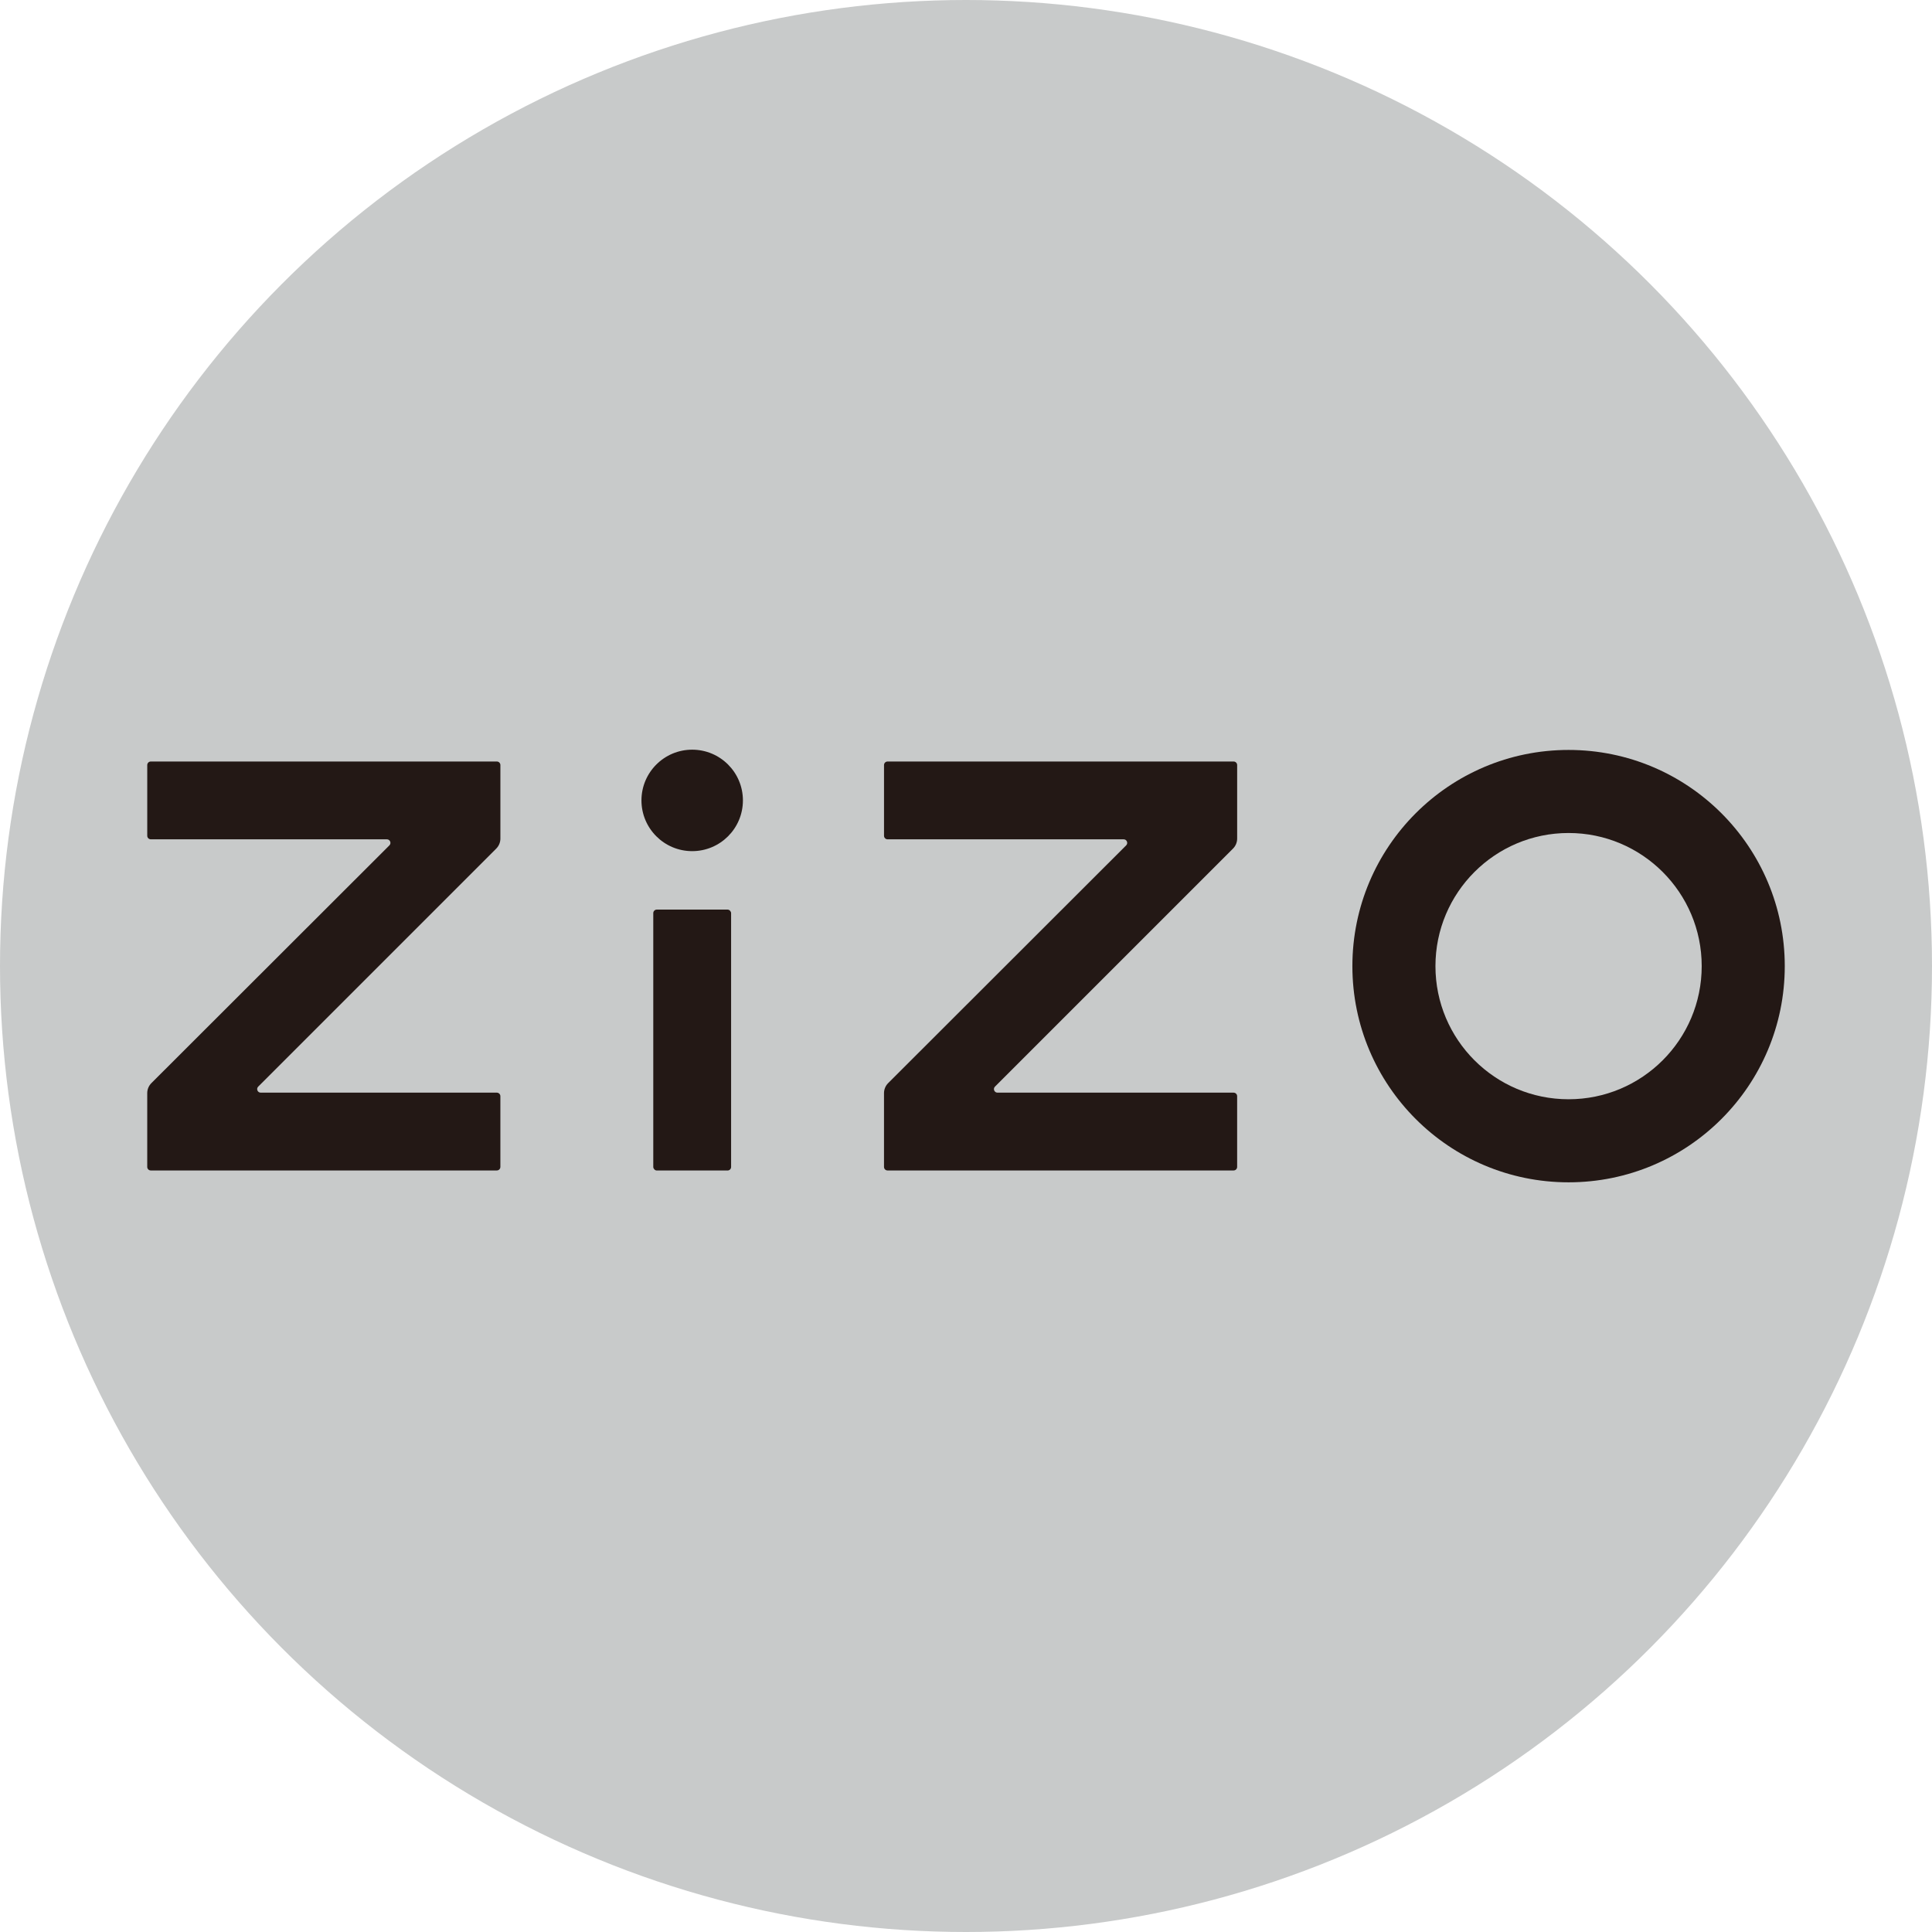
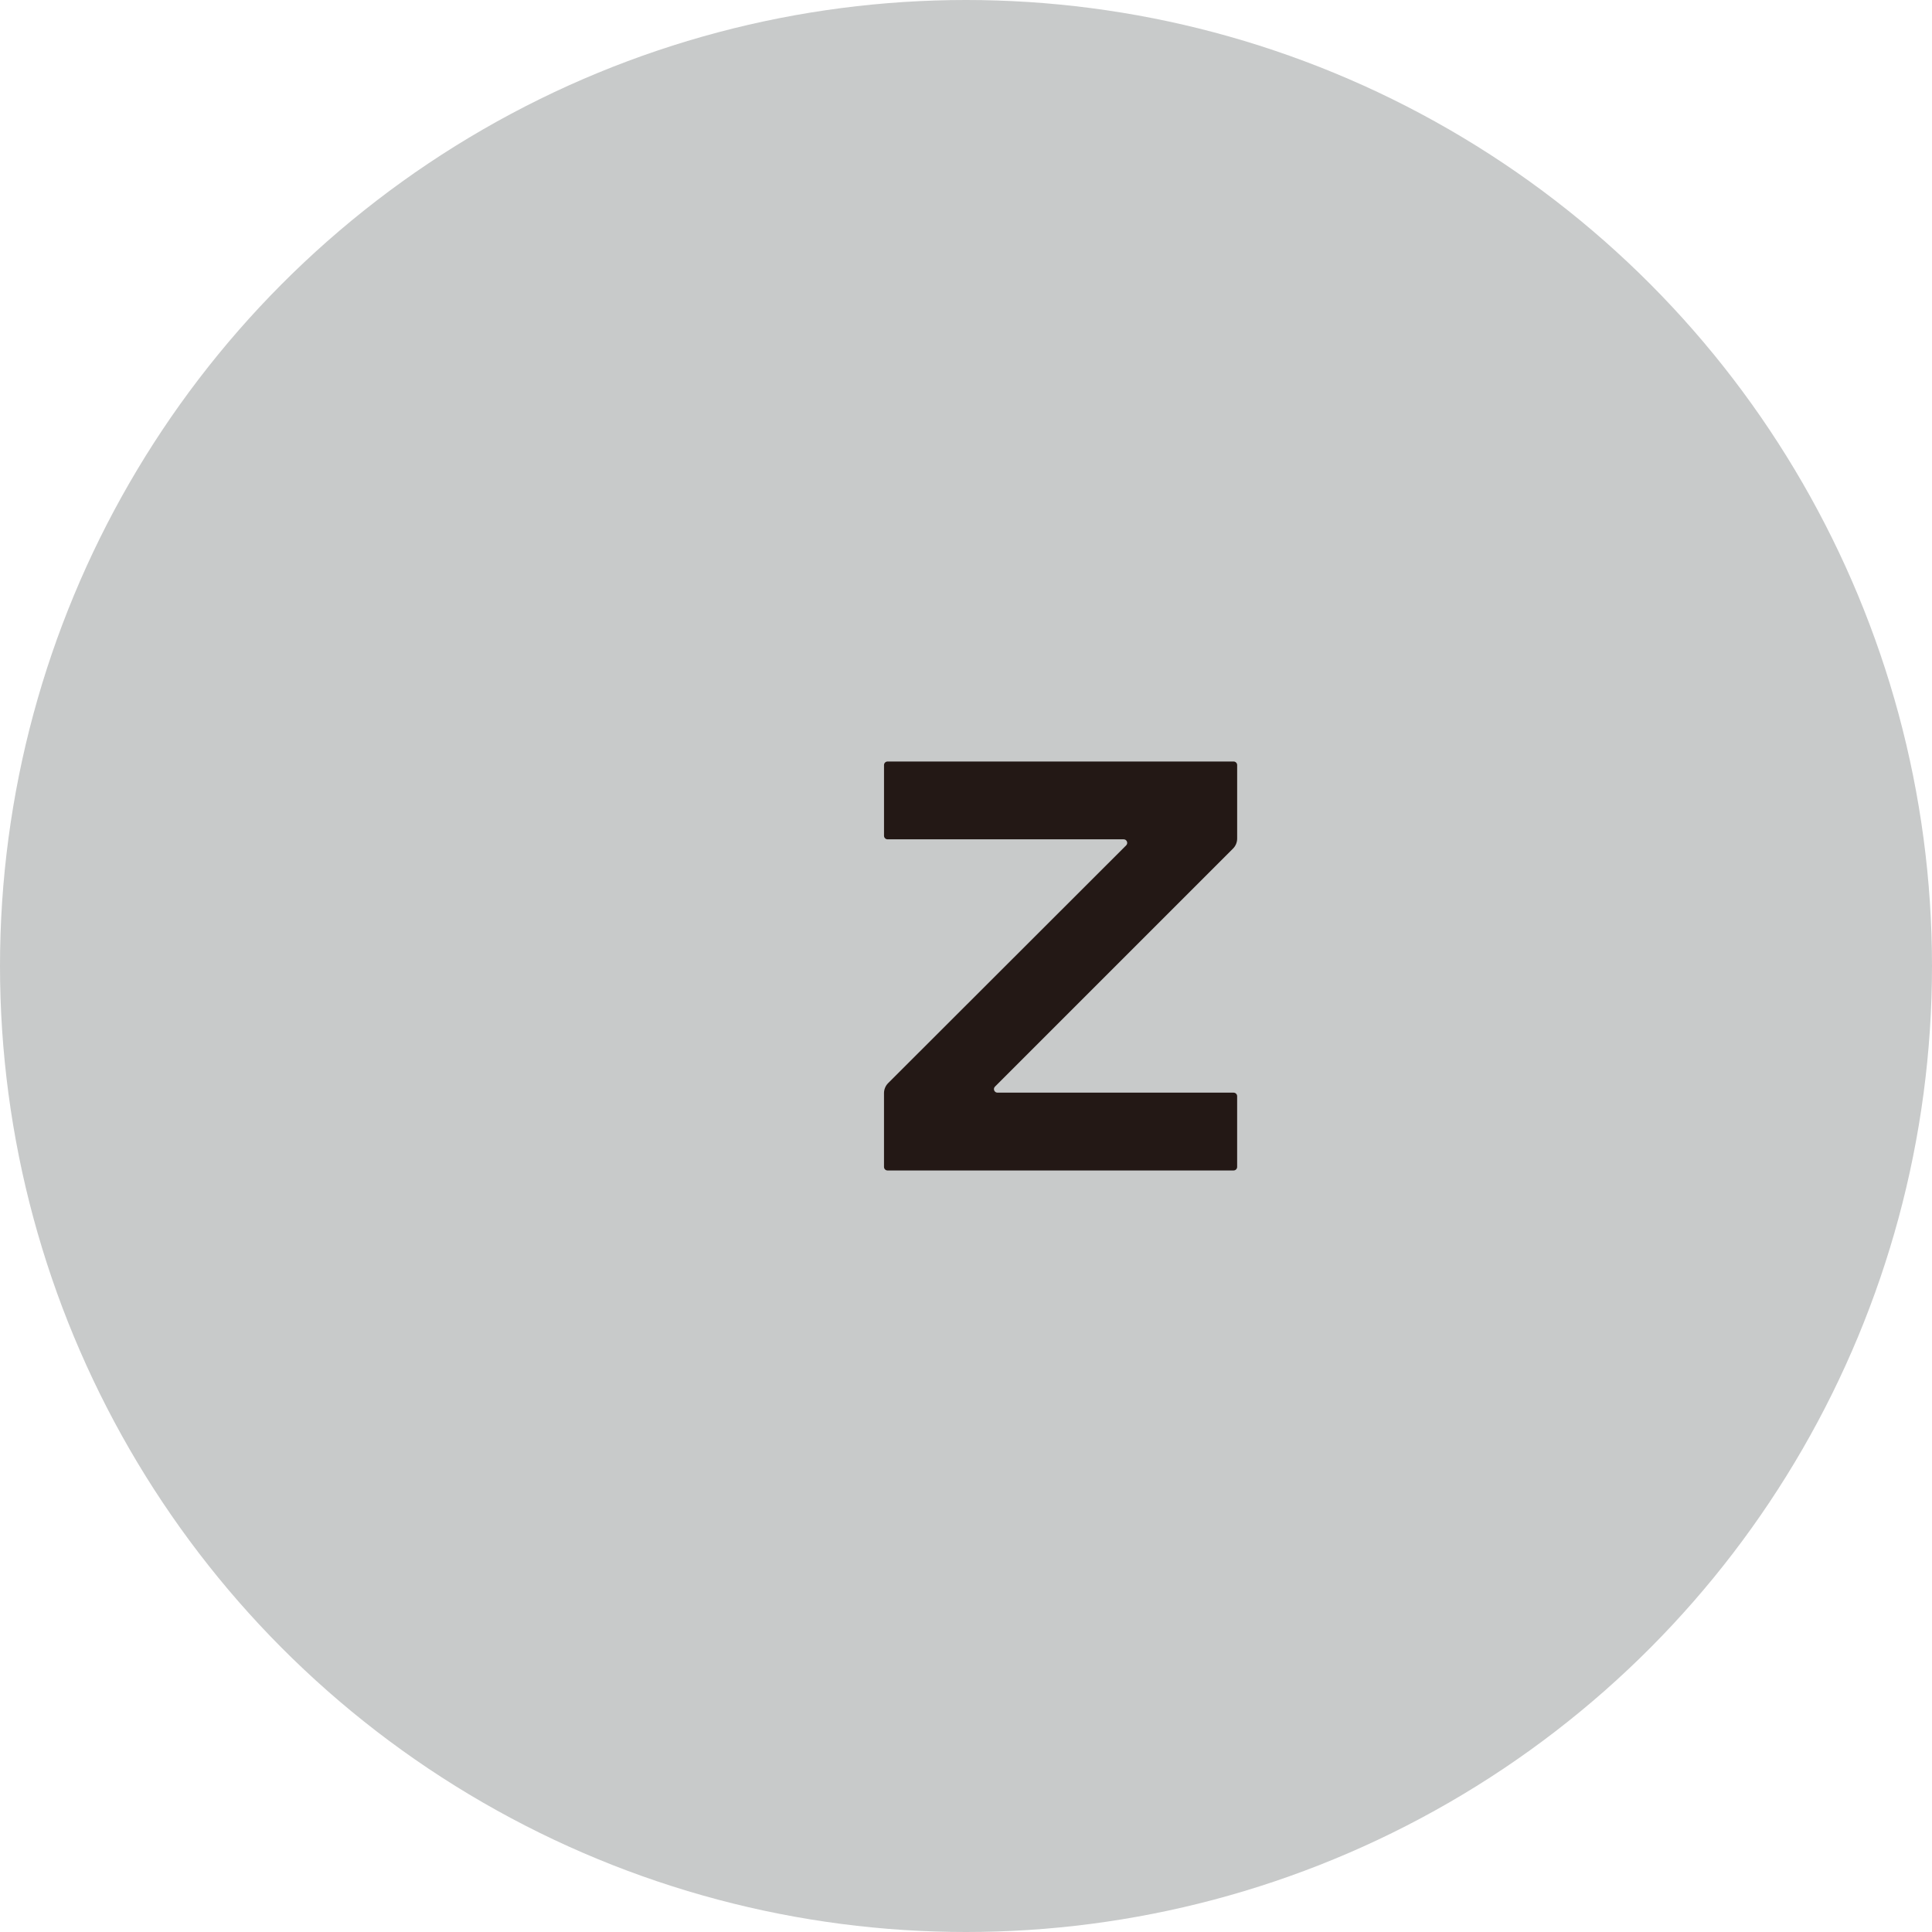
<svg xmlns="http://www.w3.org/2000/svg" height="120" viewBox="0 0 120 120" width="120">
  <circle cx="60" cy="60" fill="#c8caca" r="60" />
  <g fill="#231815">
-     <path d="m97.427 46.58c-7.416 0-13.428 6.012-13.428 13.428s6.012 13.428 13.428 13.428 13.428-6.012 13.428-13.428-6.012-13.428-13.428-13.428zm0 21.697c-4.567 0-8.269-3.702-8.269-8.269s3.702-8.269 8.269-8.269 8.269 3.702 8.269 8.269-3.702 8.269-8.269 8.269z" />
-     <rect height="16.205" rx=".218" width="4.834" x="40.576" y="56.497" />
-     <circle cx="42.993" cy="49.715" r="3.151" />
-     <path d="m16.039 67.491 14.783-14.783c.165-.165.258-.389.258-.623v-4.566c0-.122-.099-.22-.22-.22h-21.494c-.122 0-.22.099-.22.22v4.393c0 .122.099.22.22.22h14.664c.196 0 .295.237.156.376l-14.783 14.767c-.165.165-.258.389-.258.623v4.582c0 .122.099.22.22.22h21.494c.122 0 .22-.099.22-.22v-4.393c0-.122-.099-.22-.22-.22h-14.665c-.196 0-.295-.237-.156-.376z" />
    <path d="m61.801 67.491 14.783-14.783c.165-.165.258-.389.258-.623v-4.566c0-.122-.099-.22-.22-.22h-21.494c-.122 0-.22.099-.22.22v4.393c0 .122.099.22.22.22h14.664c.196 0 .295.237.156.376l-14.783 14.767c-.165.165-.258.389-.258.623v4.582c0 .122.099.22.22.22h21.494c.122 0 .22-.099.22-.22v-4.393c0-.122-.099-.22-.22-.22h-14.665c-.196 0-.295-.237-.156-.376z" />
  </g>
</svg>